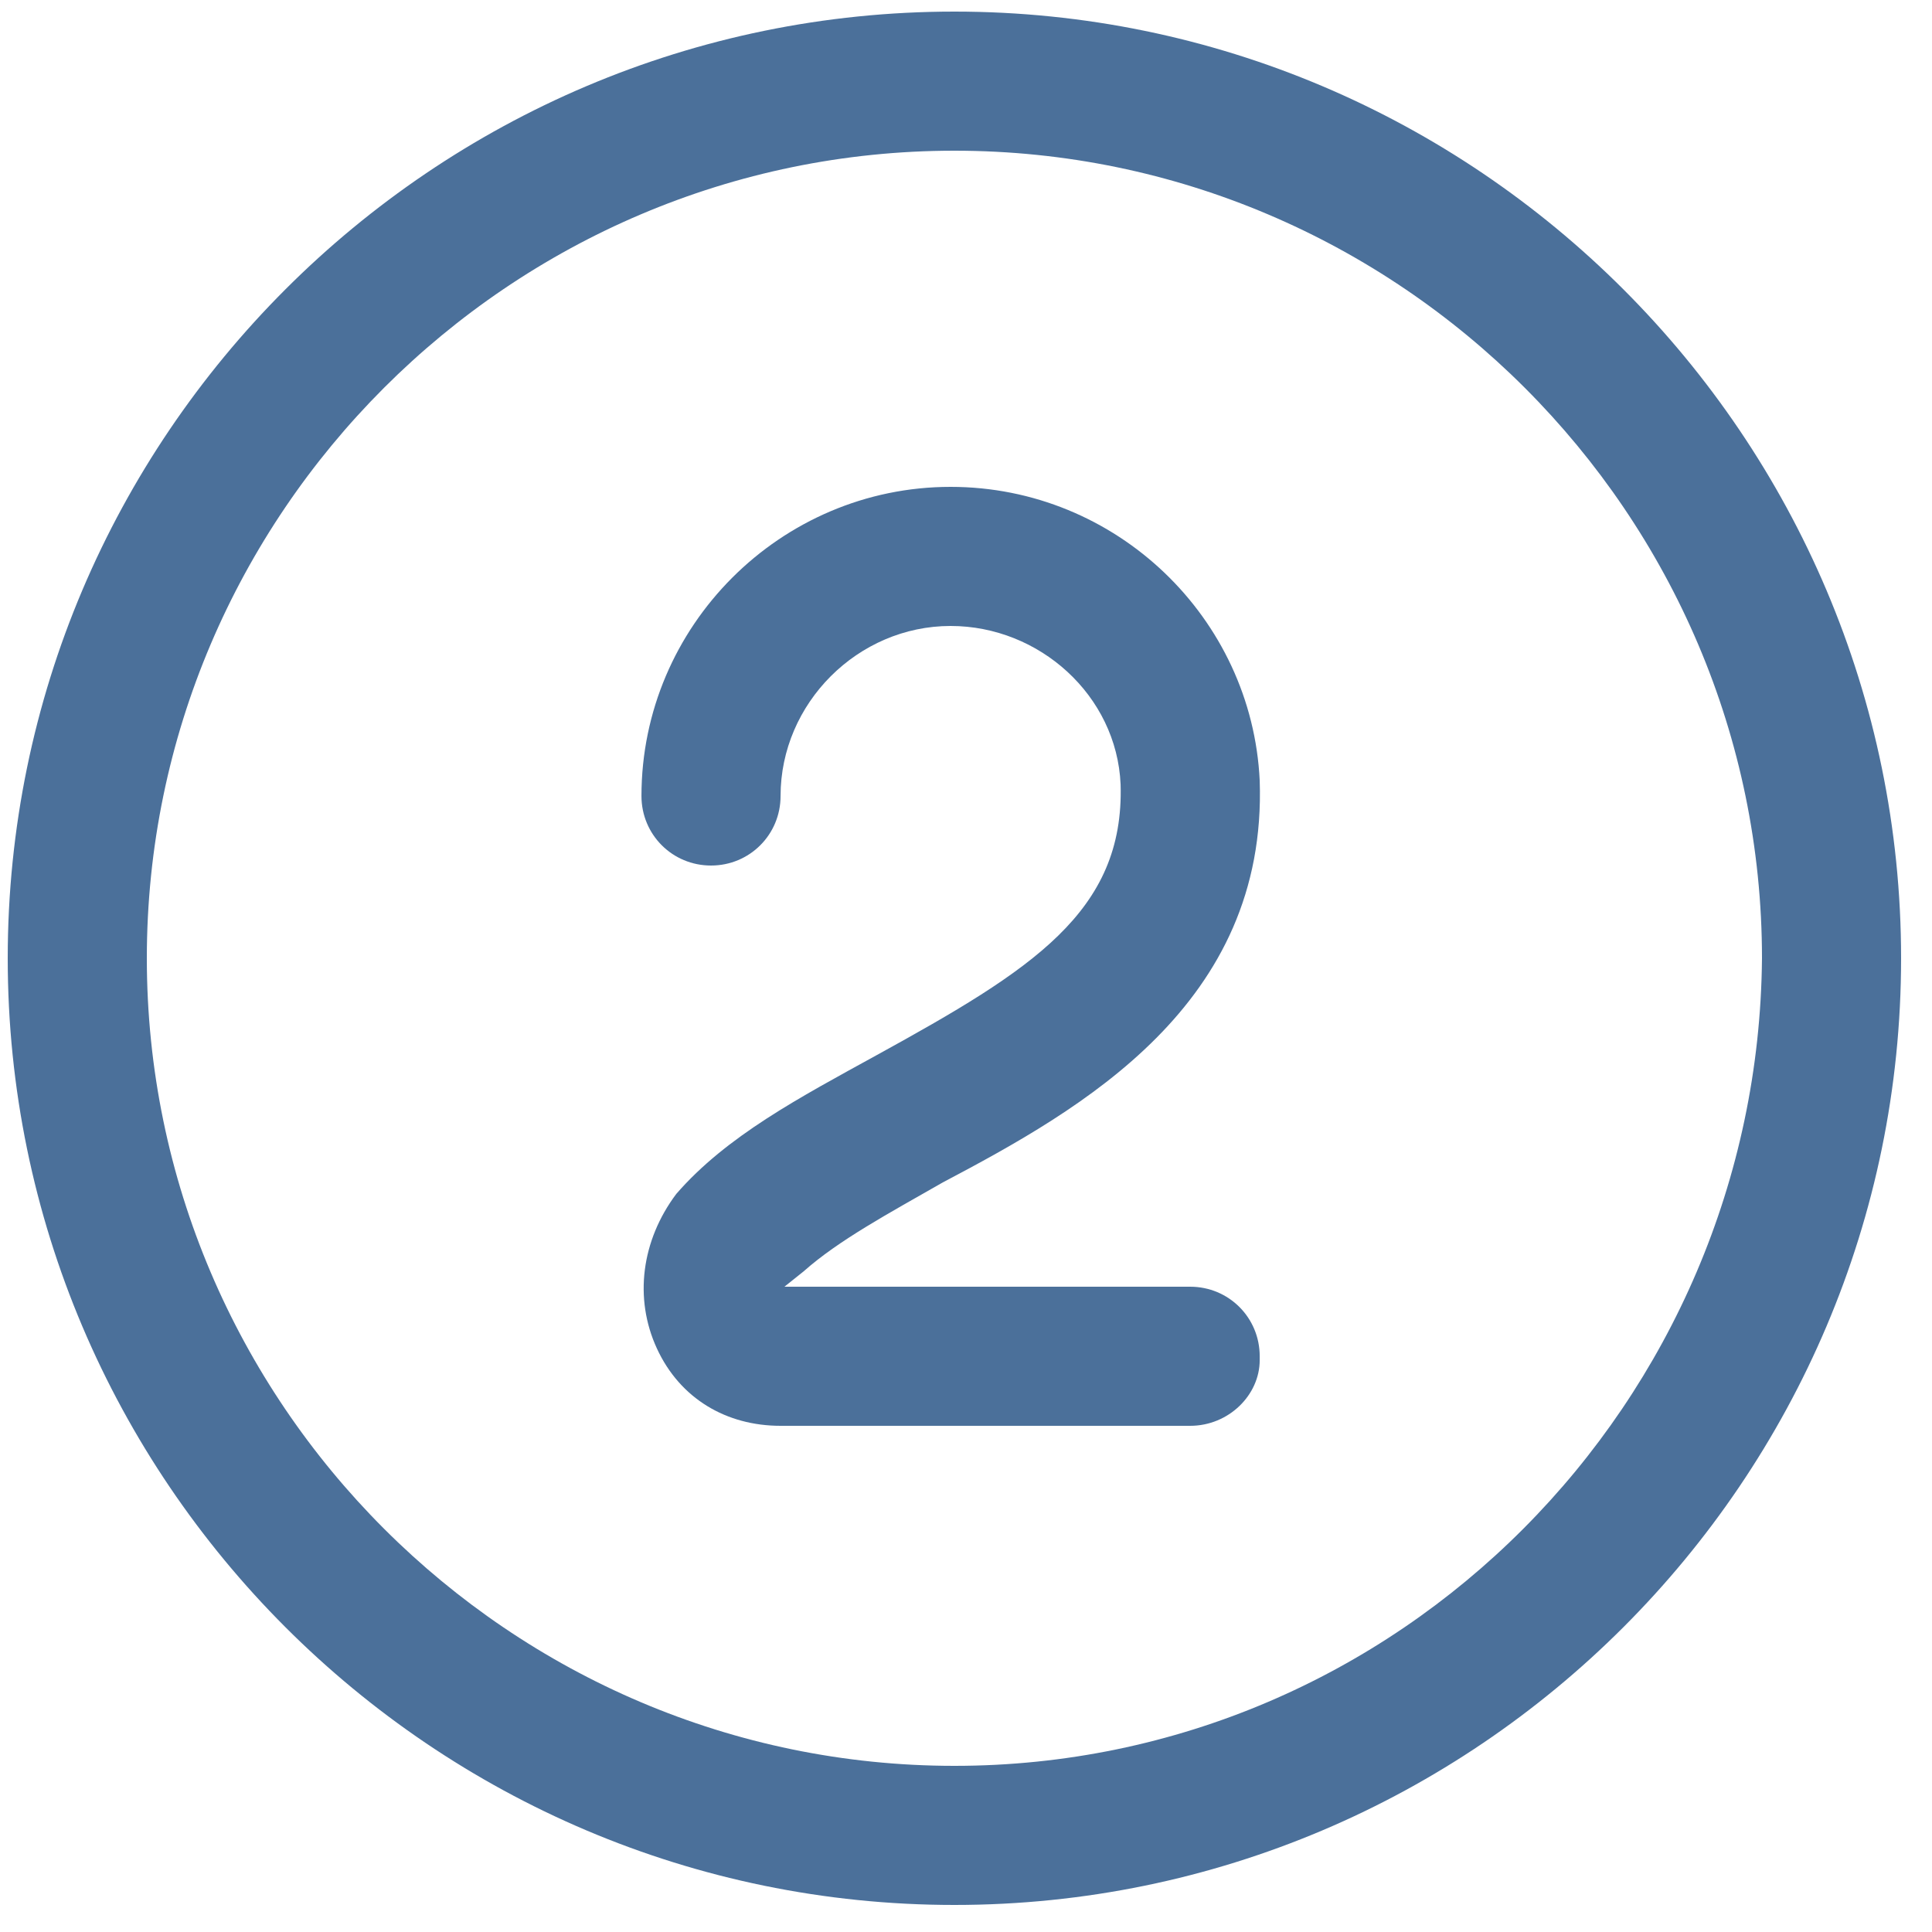
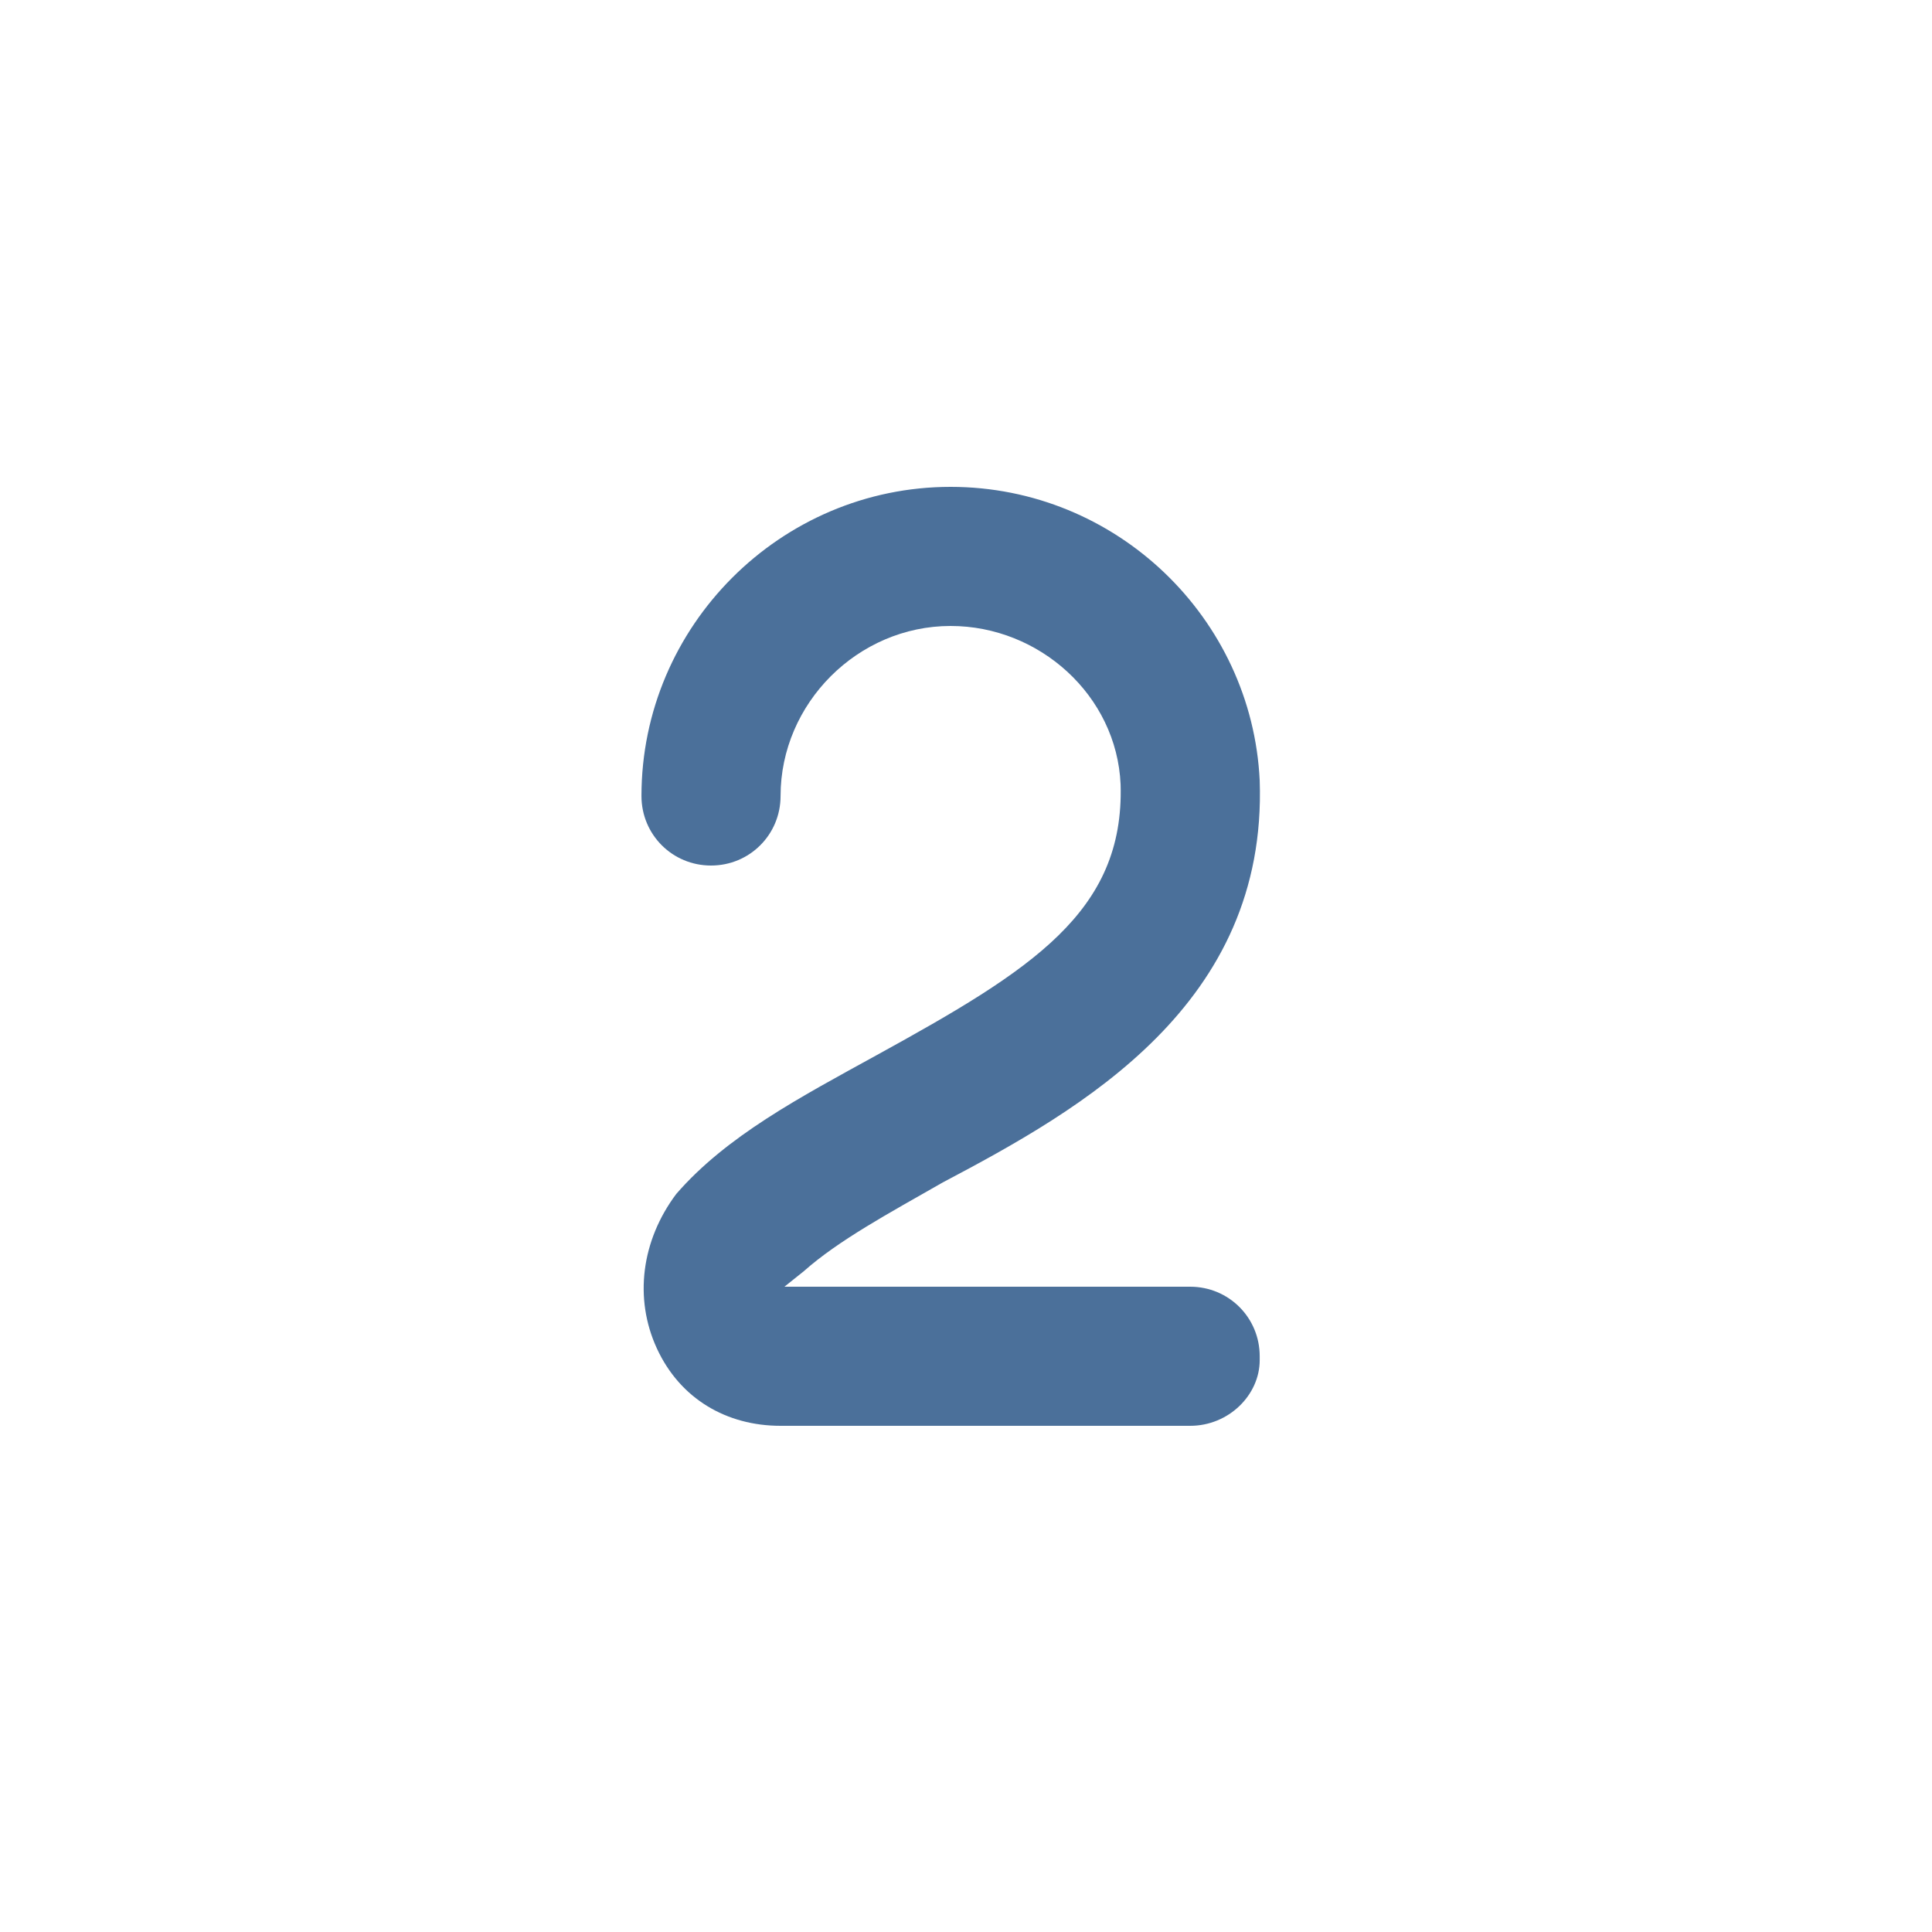
<svg xmlns="http://www.w3.org/2000/svg" width="50" height="50" viewBox="0 0 50 50" fill="none">
  <path d="M17.001 34.9C17.601 36.2 18.801 36.9 20.201 36.9H30.801C31.801 36.9 32.601 36.1 32.601 35.2V35.1C32.601 34.1 31.801 33.3 30.801 33.3H20.301L20.801 32.9C21.701 32.1 23.001 31.4 24.401 30.6C28.001 28.7 32.801 26 32.601 20.2C32.401 16 28.901 12.6 24.601 12.6C20.201 12.6 16.601 16.2 16.601 20.6C16.601 21.6 17.401 22.4 18.401 22.4C19.401 22.4 20.201 21.6 20.201 20.6C20.201 18.2 22.201 16.2 24.601 16.2C26.901 16.2 28.901 18 29.001 20.3C29.101 23.6 26.701 25.1 22.701 27.3C20.701 28.4 18.801 29.4 17.501 30.9C16.601 32.1 16.401 33.6 17.001 34.9Z" fill="#4B709A" />
-   <path d="M24.7 0.3C11.2 0.3 0.2 11.3 0.2 24.8C0.2 38.3 11.2 49.3 24.7 49.3C38.2 49.3 49.2 38.3 49.2 24.8C49.2 11.3 38.2 0.3 24.7 0.3ZM24.7 45.7C13.2 45.7 3.8 36.3 3.8 24.8C3.8 13.3 13.2 3.9 24.7 3.9C36.2 3.9 45.6 13.3 45.6 24.8C45.5 36.3 36.2 45.7 24.7 45.7Z" fill="#4B709A" />
</svg>